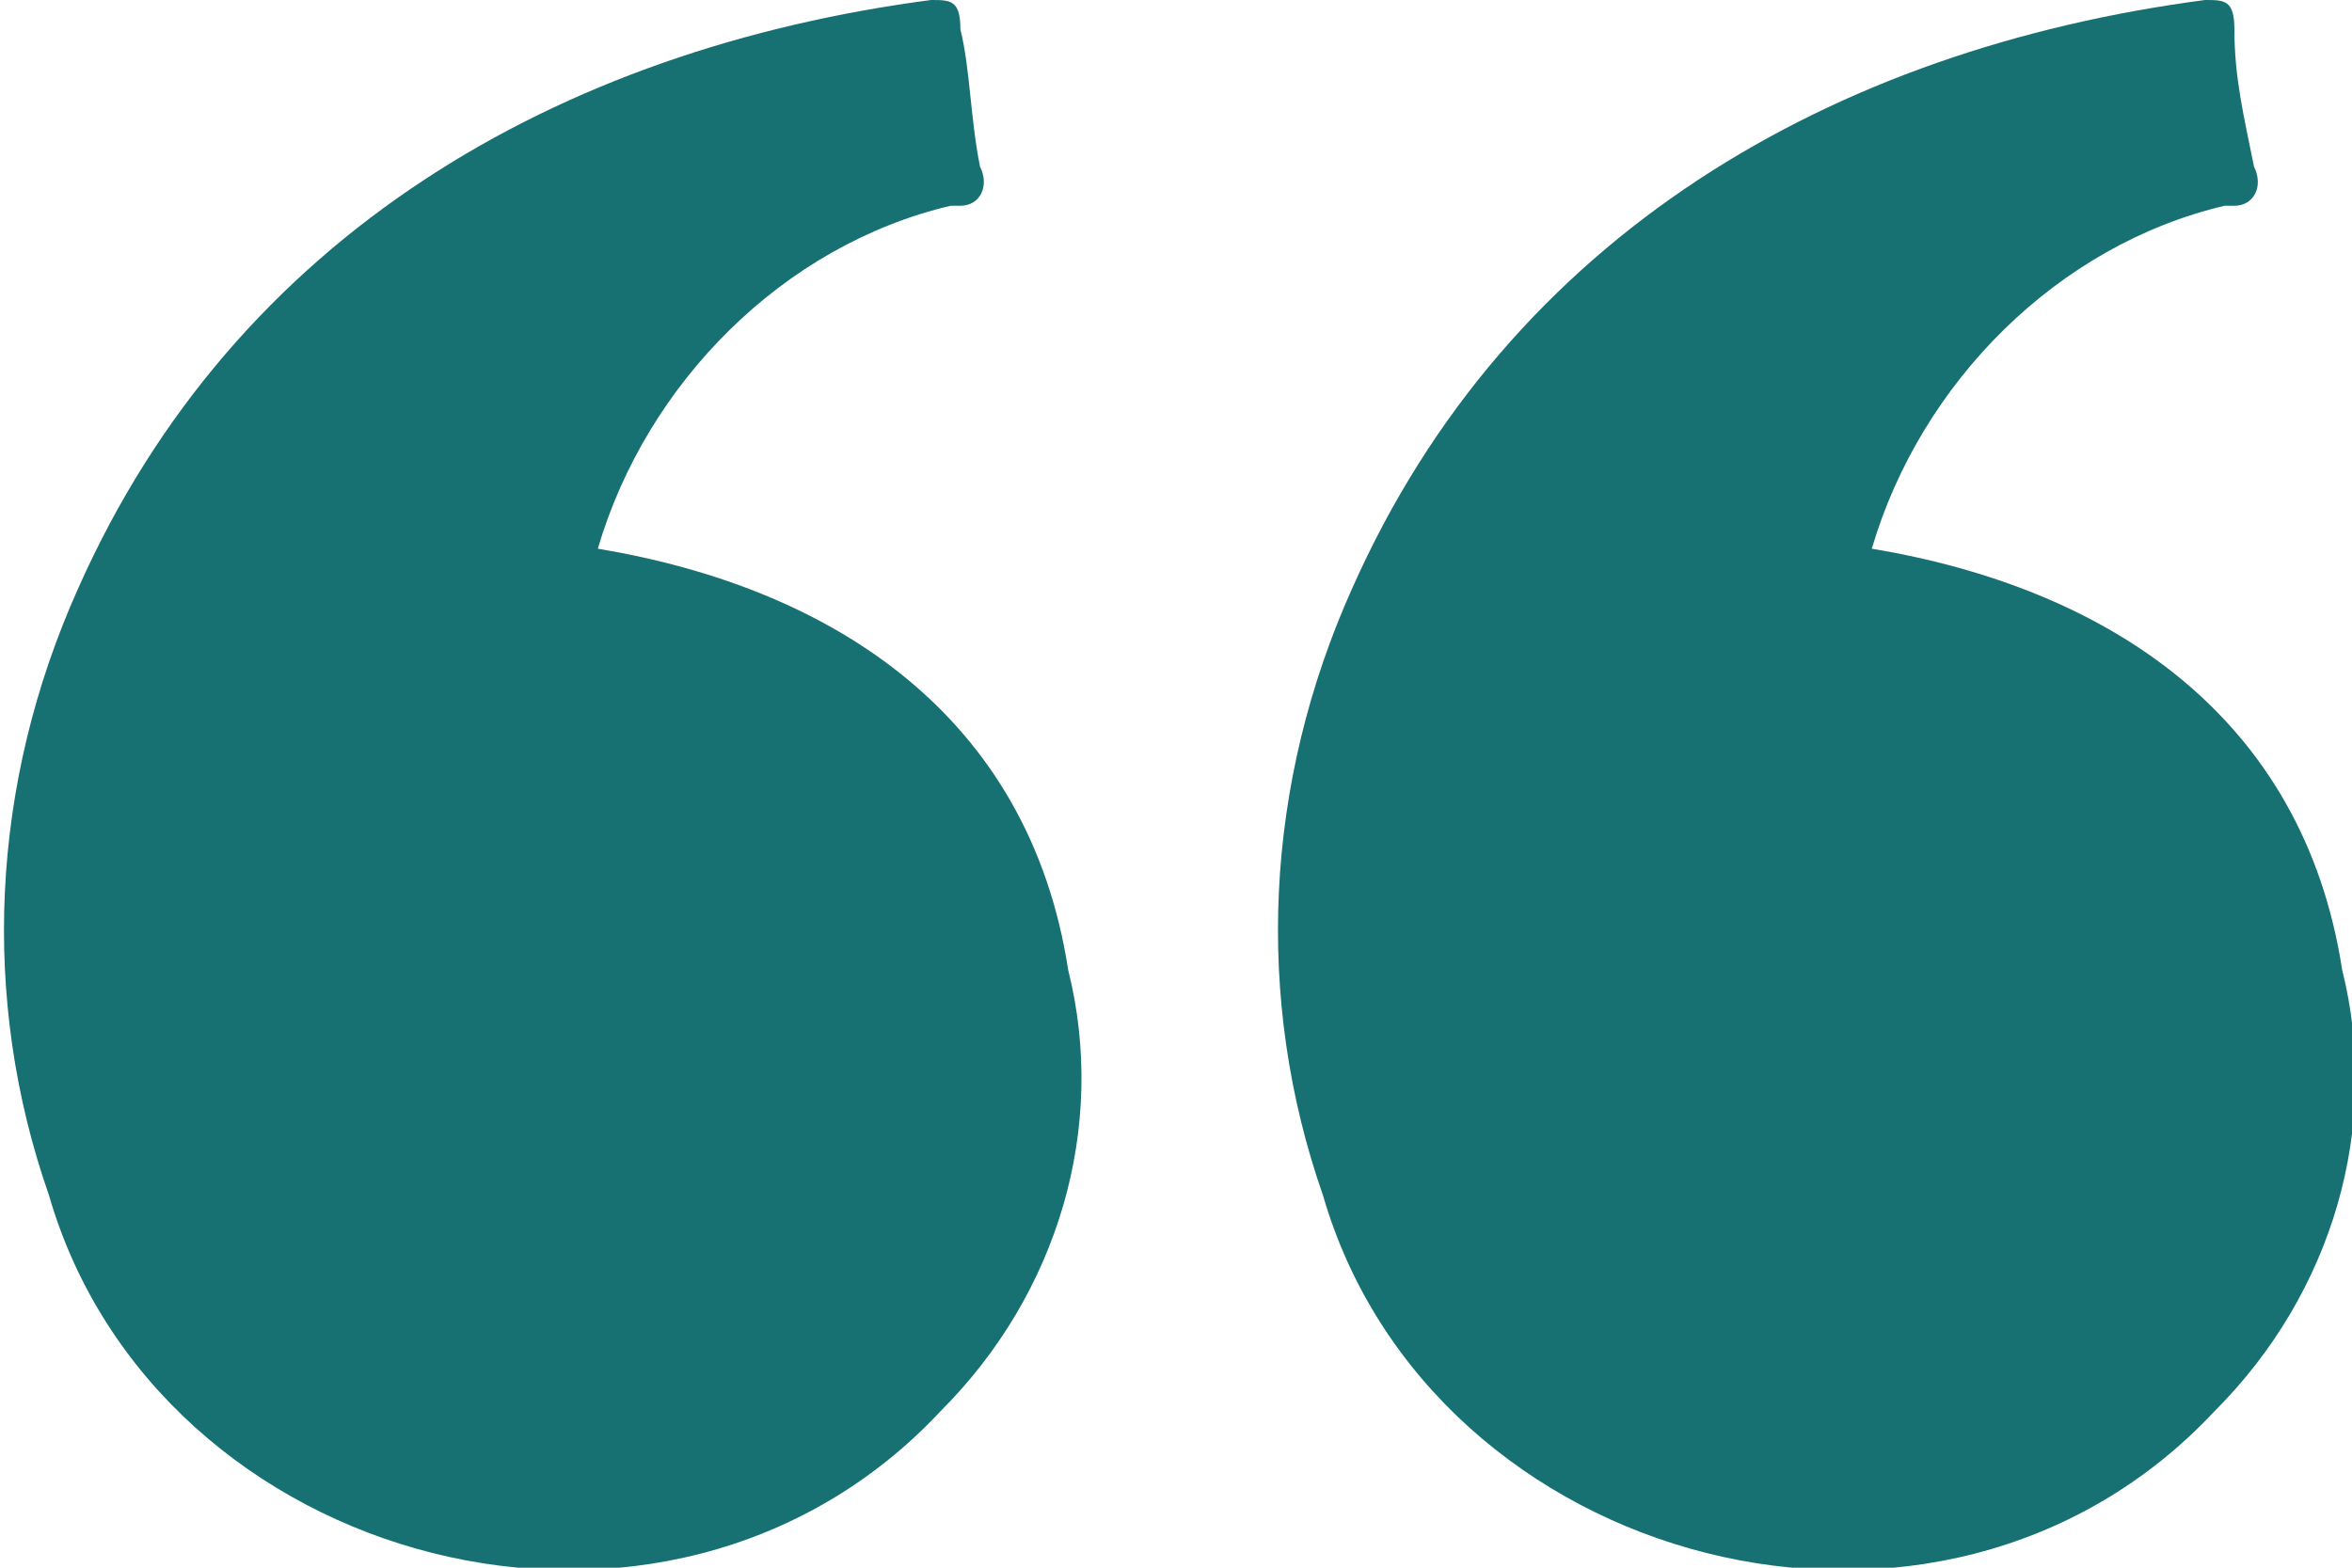
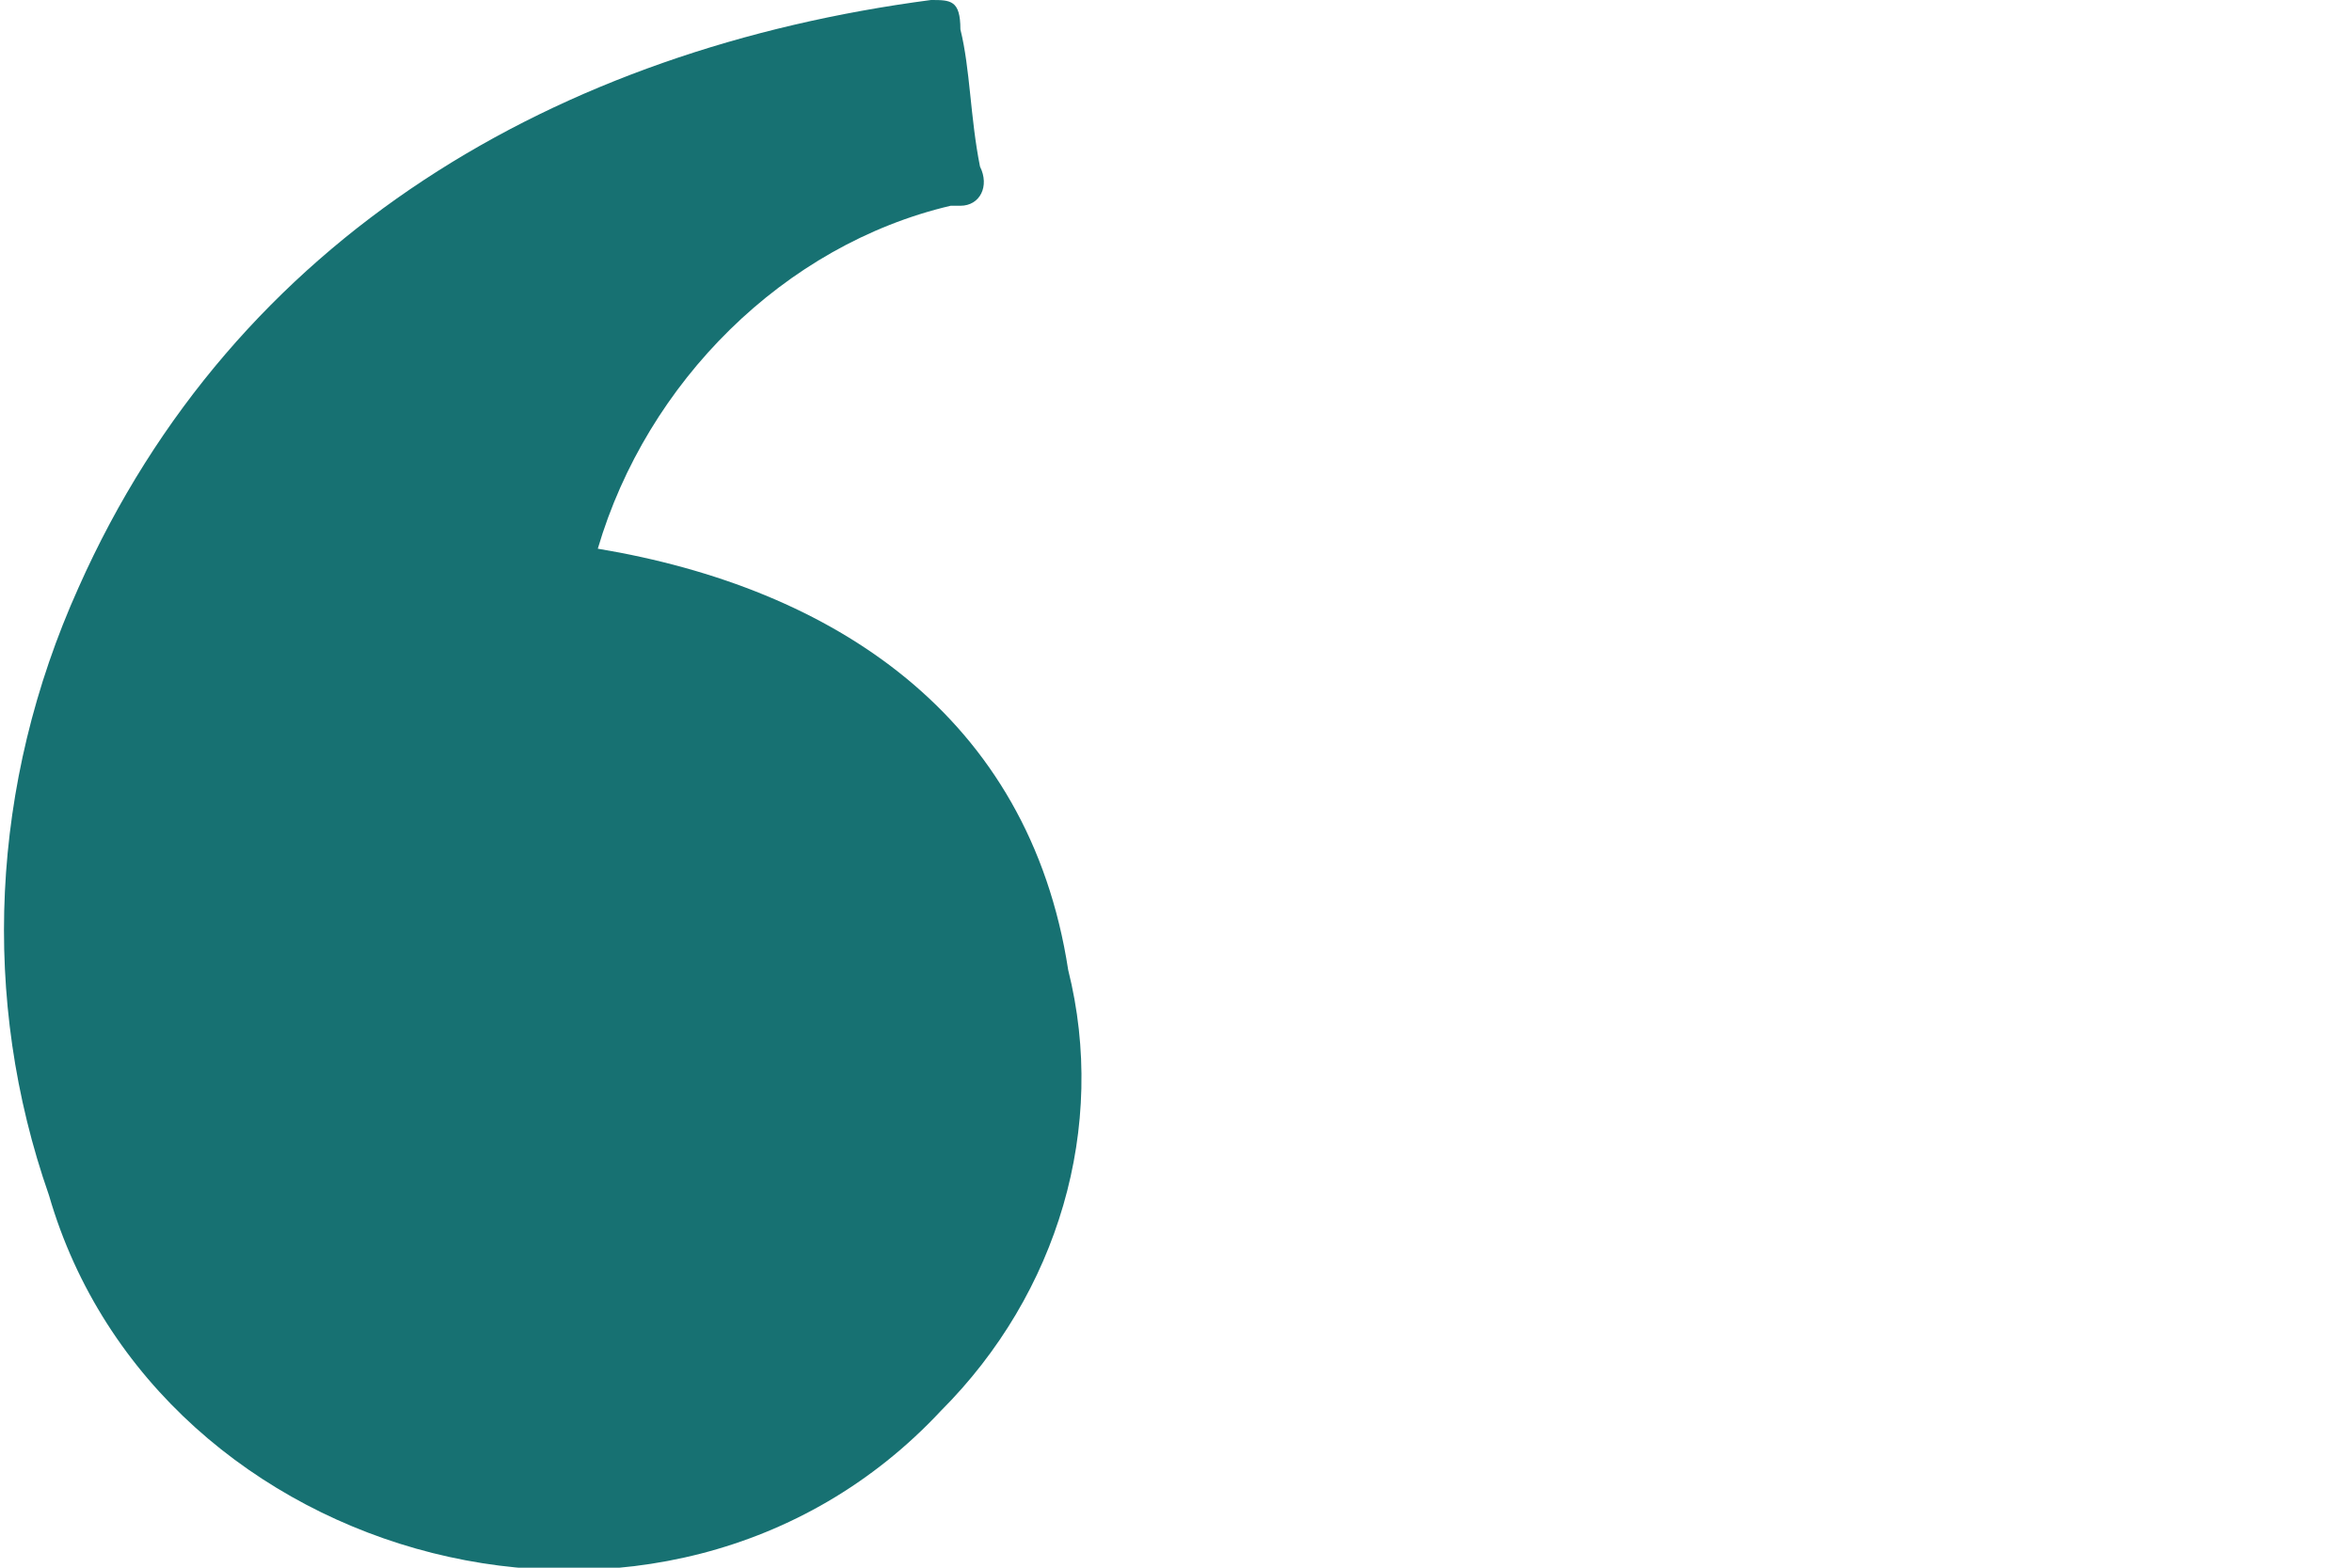
<svg xmlns="http://www.w3.org/2000/svg" version="1.1" id="Layer_1" x="0px" y="0px" viewBox="0 0 24 16" style="enable-background:new 0 0 24 16;" xml:space="preserve">
  <style type="text/css">
	.st0{fill:#177172;}
</style>
  <g>
    <path id="Path_47067" class="st0" d="M6.1,5.6c2.4,0.4,4.4,1.7,4.8,4.3c0.4,1.6-0.1,3.3-1.3,4.5c-2.8,3-8,1.6-9.1-2.2   c-0.7-2-0.6-4.2,0.3-6.2c1.6-3.6,4.9-5.5,8.7-6c0.2,0,0.3,0,0.3,0.3C9.9,0.7,9.9,1.2,10,1.7c0.1,0.2,0,0.4-0.2,0.4c0,0,0,0-0.1,0   C8,2.5,6.6,3.9,6.1,5.6" />
-     <path id="Path_47068" class="st0" d="M19.1,5.6c2.4,0.4,4.4,1.7,4.8,4.3c0.4,1.6-0.1,3.3-1.3,4.5c-2.8,3-8,1.6-9.1-2.2   c-0.7-2-0.6-4.2,0.3-6.2c1.6-3.6,4.9-5.5,8.7-6c0.2,0,0.3,0,0.3,0.3c0,0.5,0.1,0.9,0.2,1.4c0.1,0.2,0,0.4-0.2,0.4c0,0,0,0-0.1,0   C21,2.5,19.6,3.9,19.1,5.6" />
  </g>
</svg>